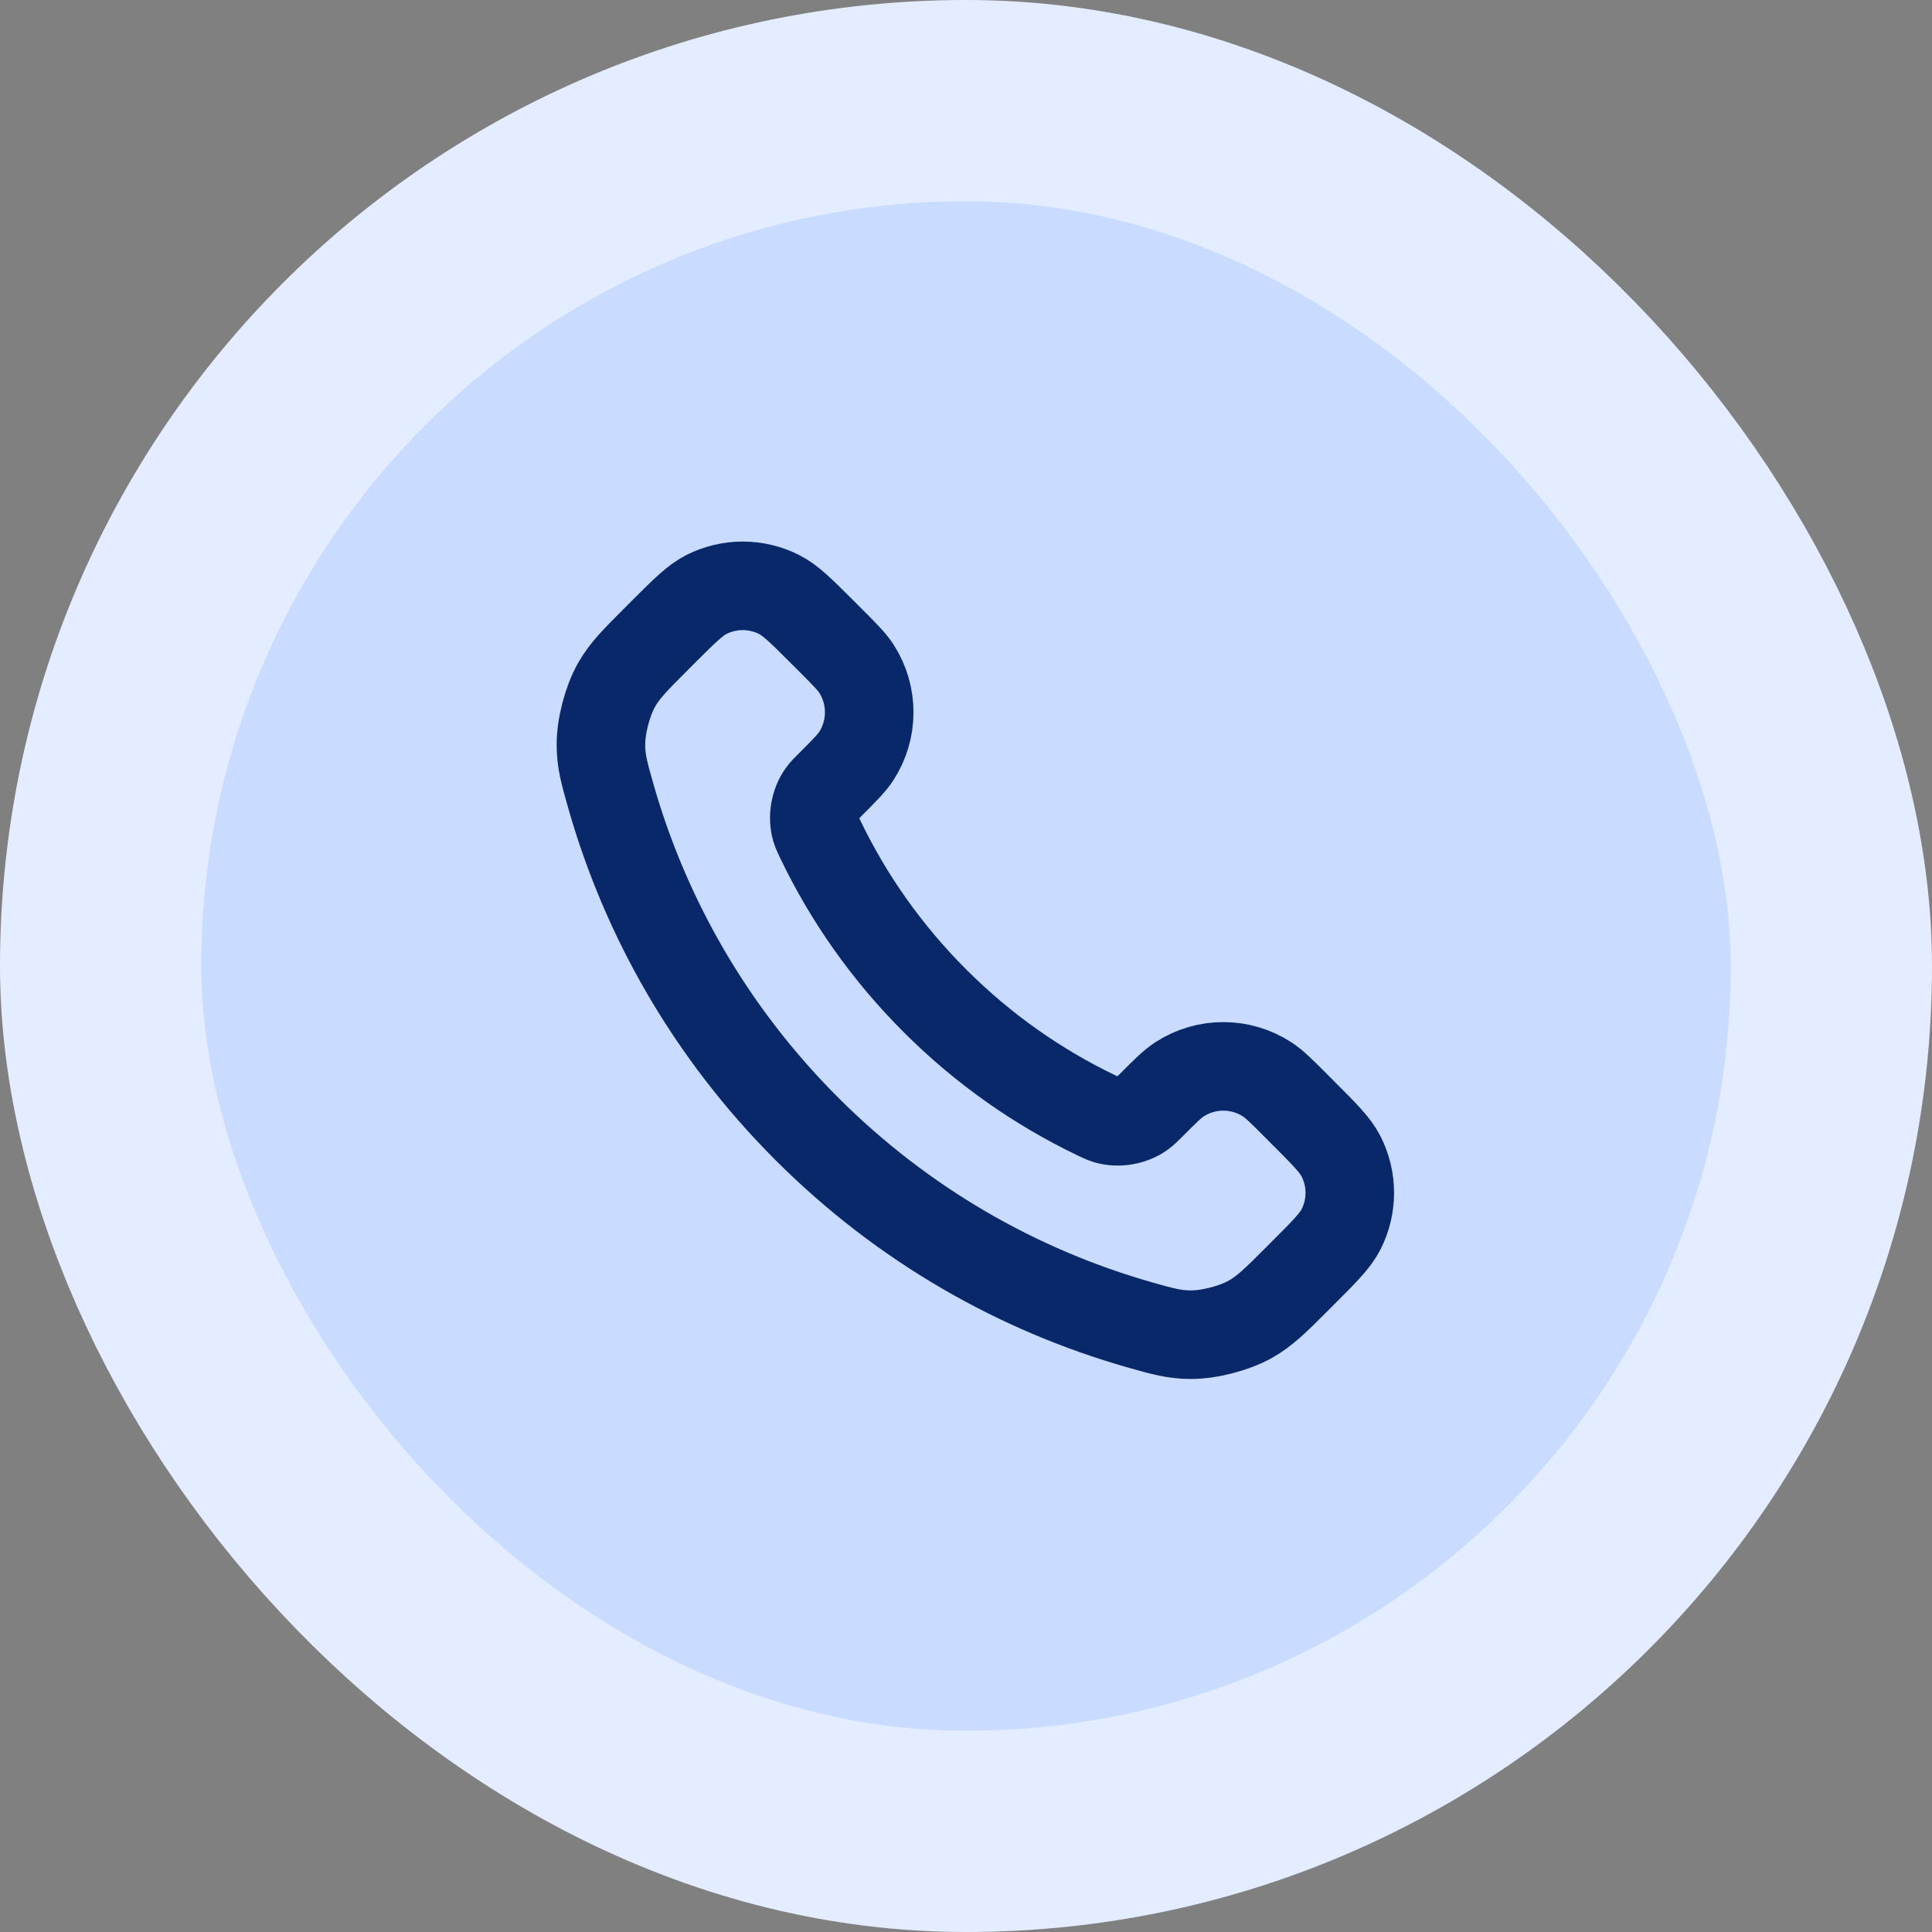
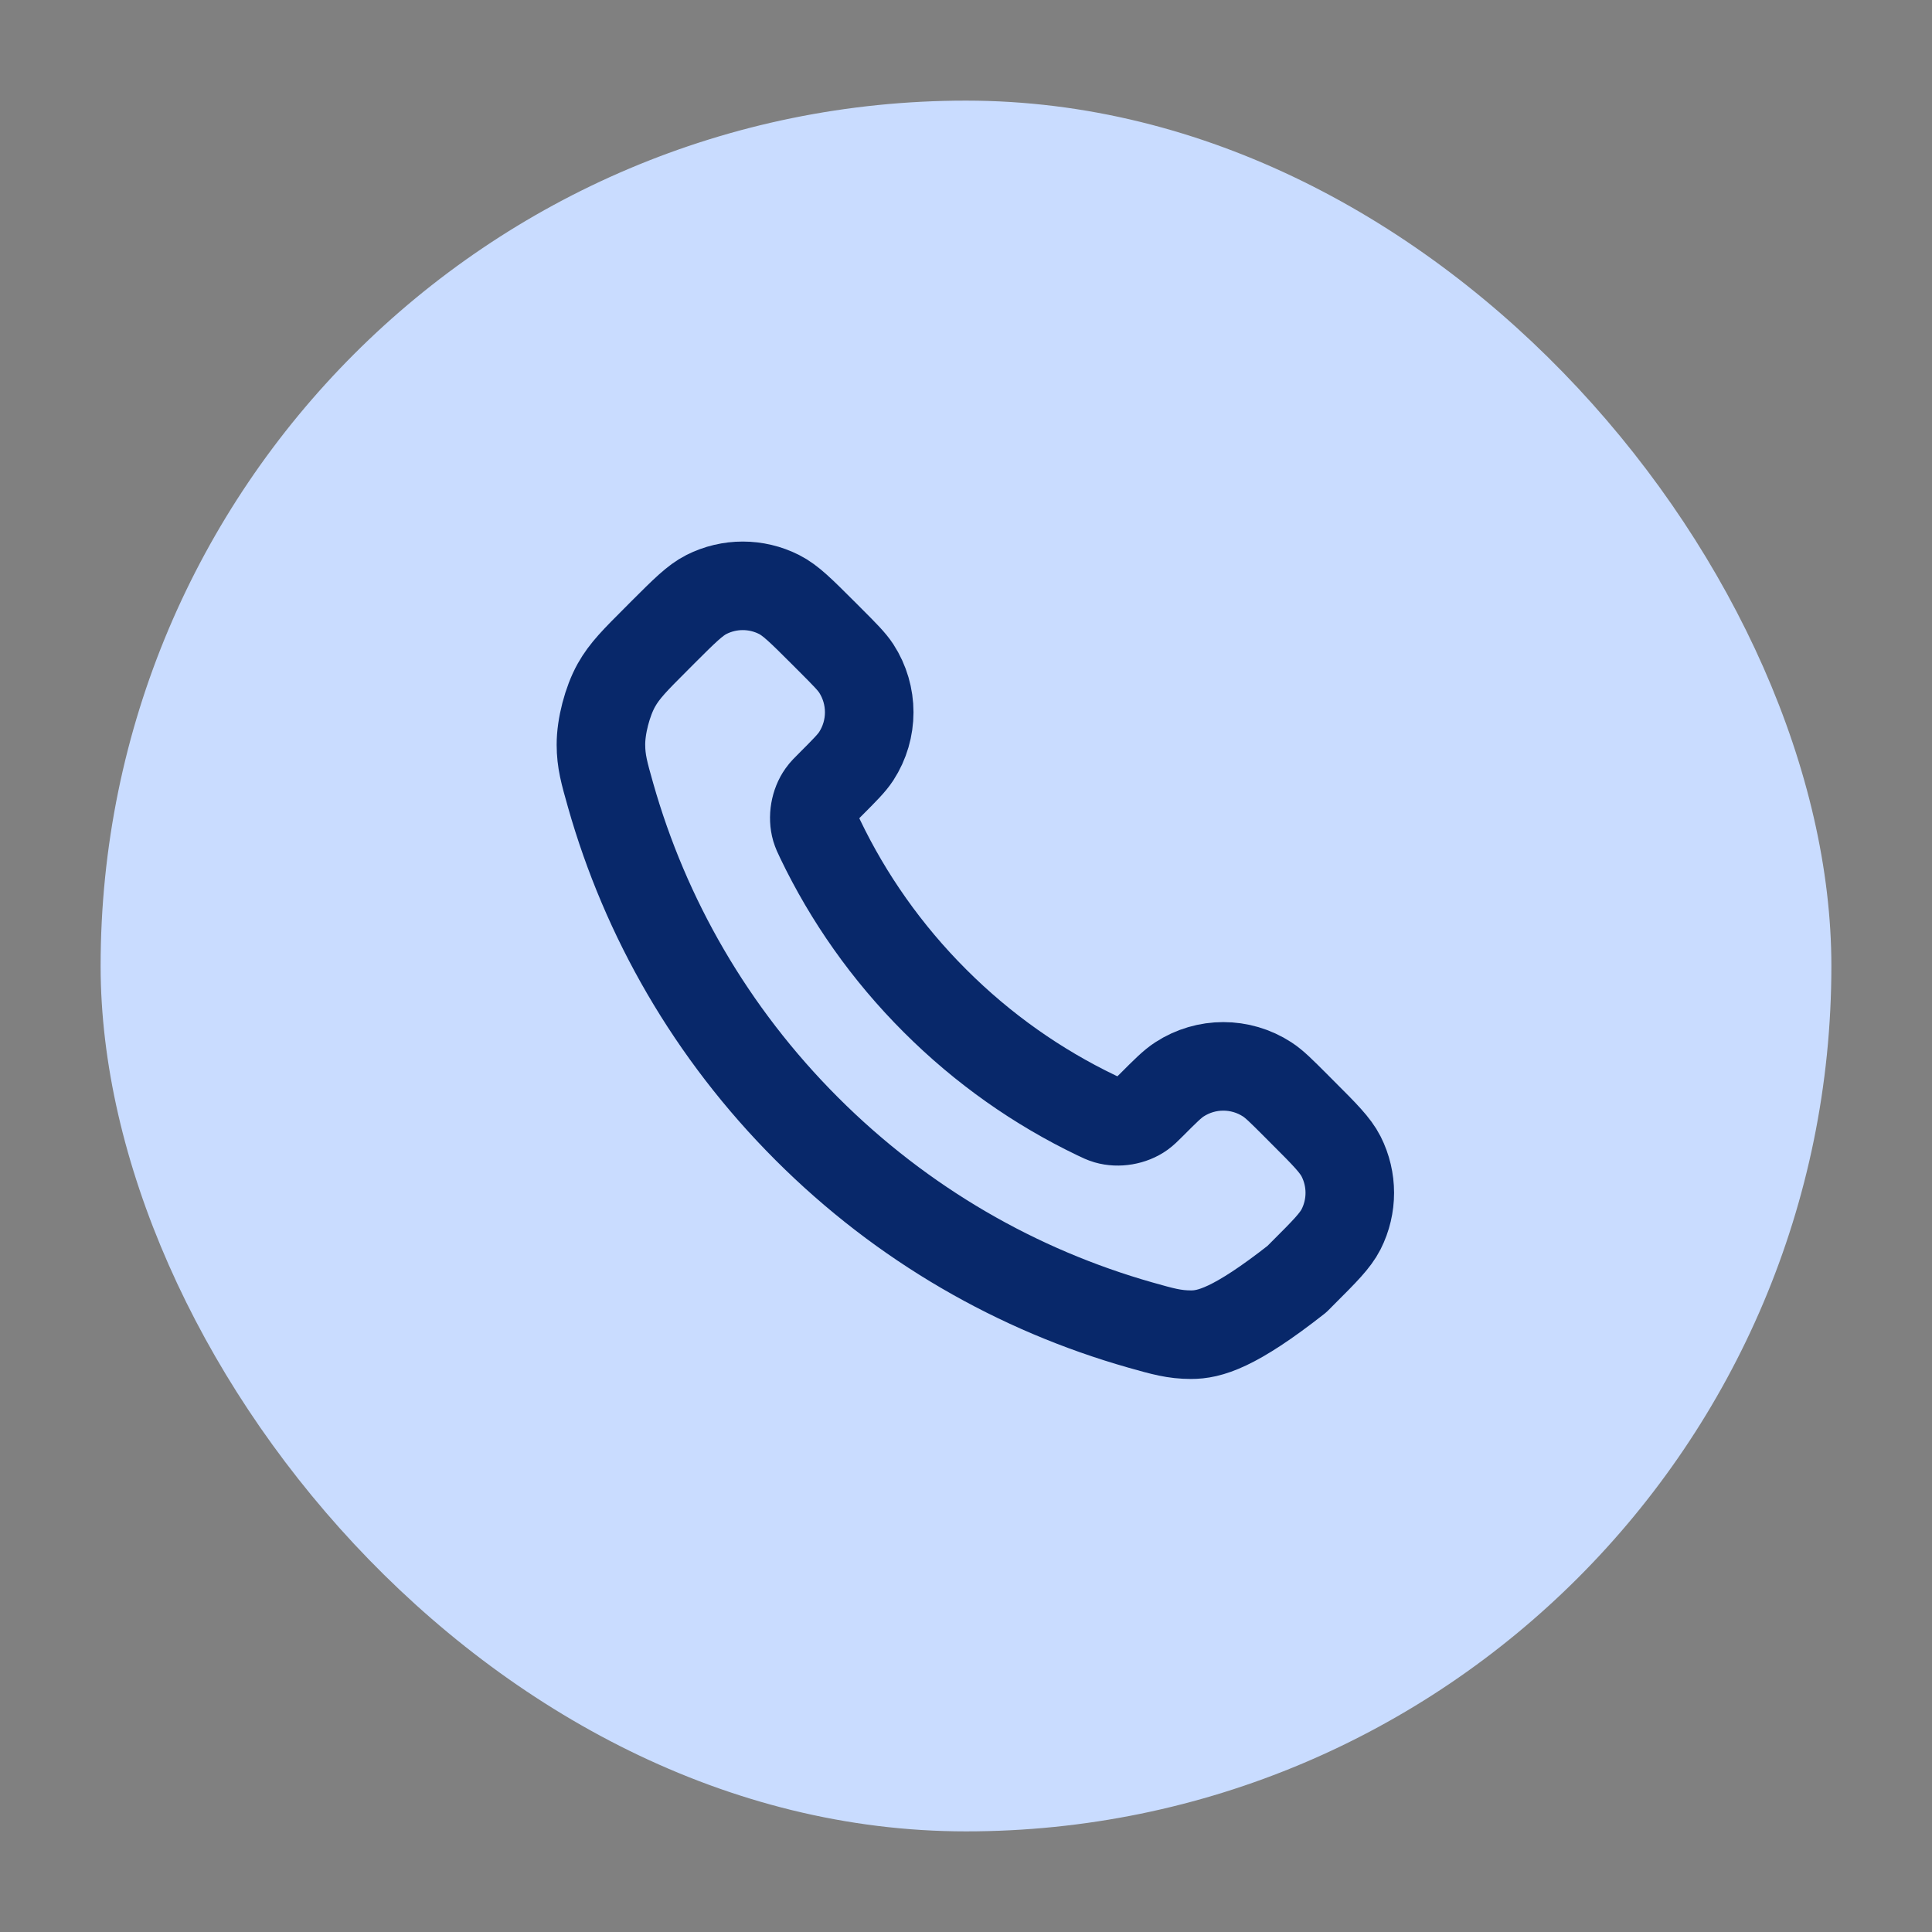
<svg xmlns="http://www.w3.org/2000/svg" width="48" height="48" viewBox="0 0 48 48" fill="none">
  <rect x="0" y="0" width="48" height="48" fill="#808080" stroke="none" />
  <rect x="2.5" y="2.5" width="43" height="43" rx="21.5" fill="#C9DCFF" />
-   <path d="M20.38 20.853C21.076 22.303 22.025 23.662 23.227 24.863C24.428 26.065 25.787 27.013 27.236 27.709C27.361 27.769 27.424 27.799 27.502 27.822C27.783 27.904 28.127 27.845 28.364 27.675C28.431 27.627 28.488 27.57 28.603 27.456C28.952 27.106 29.127 26.931 29.303 26.817C29.966 26.386 30.82 26.386 31.483 26.817C31.659 26.931 31.834 27.106 32.184 27.456L32.378 27.651C32.91 28.182 33.175 28.448 33.32 28.733C33.607 29.301 33.607 29.971 33.32 30.539C33.175 30.824 32.91 31.09 32.378 31.621L32.221 31.779C31.691 32.309 31.426 32.573 31.066 32.776C30.667 33 30.046 33.161 29.588 33.16C29.175 33.159 28.893 33.079 28.328 32.919C25.295 32.057 22.433 30.433 20.045 28.045C17.657 25.657 16.032 22.795 15.171 19.761C15.011 19.197 14.931 18.915 14.93 18.502C14.928 18.044 15.09 17.423 15.314 17.023C15.516 16.663 15.781 16.399 16.311 15.869L16.468 15.711C17 15.18 17.266 14.914 17.551 14.77C18.119 14.483 18.789 14.483 19.356 14.77C19.642 14.914 19.907 15.18 20.439 15.711L20.634 15.906C20.983 16.256 21.158 16.431 21.273 16.606C21.703 17.269 21.703 18.124 21.273 18.787C21.158 18.963 20.983 19.137 20.634 19.487C20.52 19.601 20.462 19.658 20.415 19.725C20.244 19.963 20.186 20.307 20.267 20.587C20.291 20.666 20.32 20.729 20.38 20.853Z" stroke="#08286A" stroke-width="2.2" stroke-linecap="round" stroke-linejoin="round" />
-   <rect x="2.5" y="2.5" width="43" height="43" rx="21.5" stroke="#E3EDFF" stroke-width="5" />
+   <path d="M20.38 20.853C21.076 22.303 22.025 23.662 23.227 24.863C24.428 26.065 25.787 27.013 27.236 27.709C27.361 27.769 27.424 27.799 27.502 27.822C27.783 27.904 28.127 27.845 28.364 27.675C28.431 27.627 28.488 27.57 28.603 27.456C28.952 27.106 29.127 26.931 29.303 26.817C29.966 26.386 30.82 26.386 31.483 26.817C31.659 26.931 31.834 27.106 32.184 27.456L32.378 27.651C32.91 28.182 33.175 28.448 33.32 28.733C33.607 29.301 33.607 29.971 33.32 30.539C33.175 30.824 32.91 31.09 32.378 31.621L32.221 31.779C30.667 33 30.046 33.161 29.588 33.16C29.175 33.159 28.893 33.079 28.328 32.919C25.295 32.057 22.433 30.433 20.045 28.045C17.657 25.657 16.032 22.795 15.171 19.761C15.011 19.197 14.931 18.915 14.93 18.502C14.928 18.044 15.09 17.423 15.314 17.023C15.516 16.663 15.781 16.399 16.311 15.869L16.468 15.711C17 15.18 17.266 14.914 17.551 14.77C18.119 14.483 18.789 14.483 19.356 14.77C19.642 14.914 19.907 15.18 20.439 15.711L20.634 15.906C20.983 16.256 21.158 16.431 21.273 16.606C21.703 17.269 21.703 18.124 21.273 18.787C21.158 18.963 20.983 19.137 20.634 19.487C20.52 19.601 20.462 19.658 20.415 19.725C20.244 19.963 20.186 20.307 20.267 20.587C20.291 20.666 20.32 20.729 20.38 20.853Z" stroke="#08286A" stroke-width="2.2" stroke-linecap="round" stroke-linejoin="round" />
</svg>